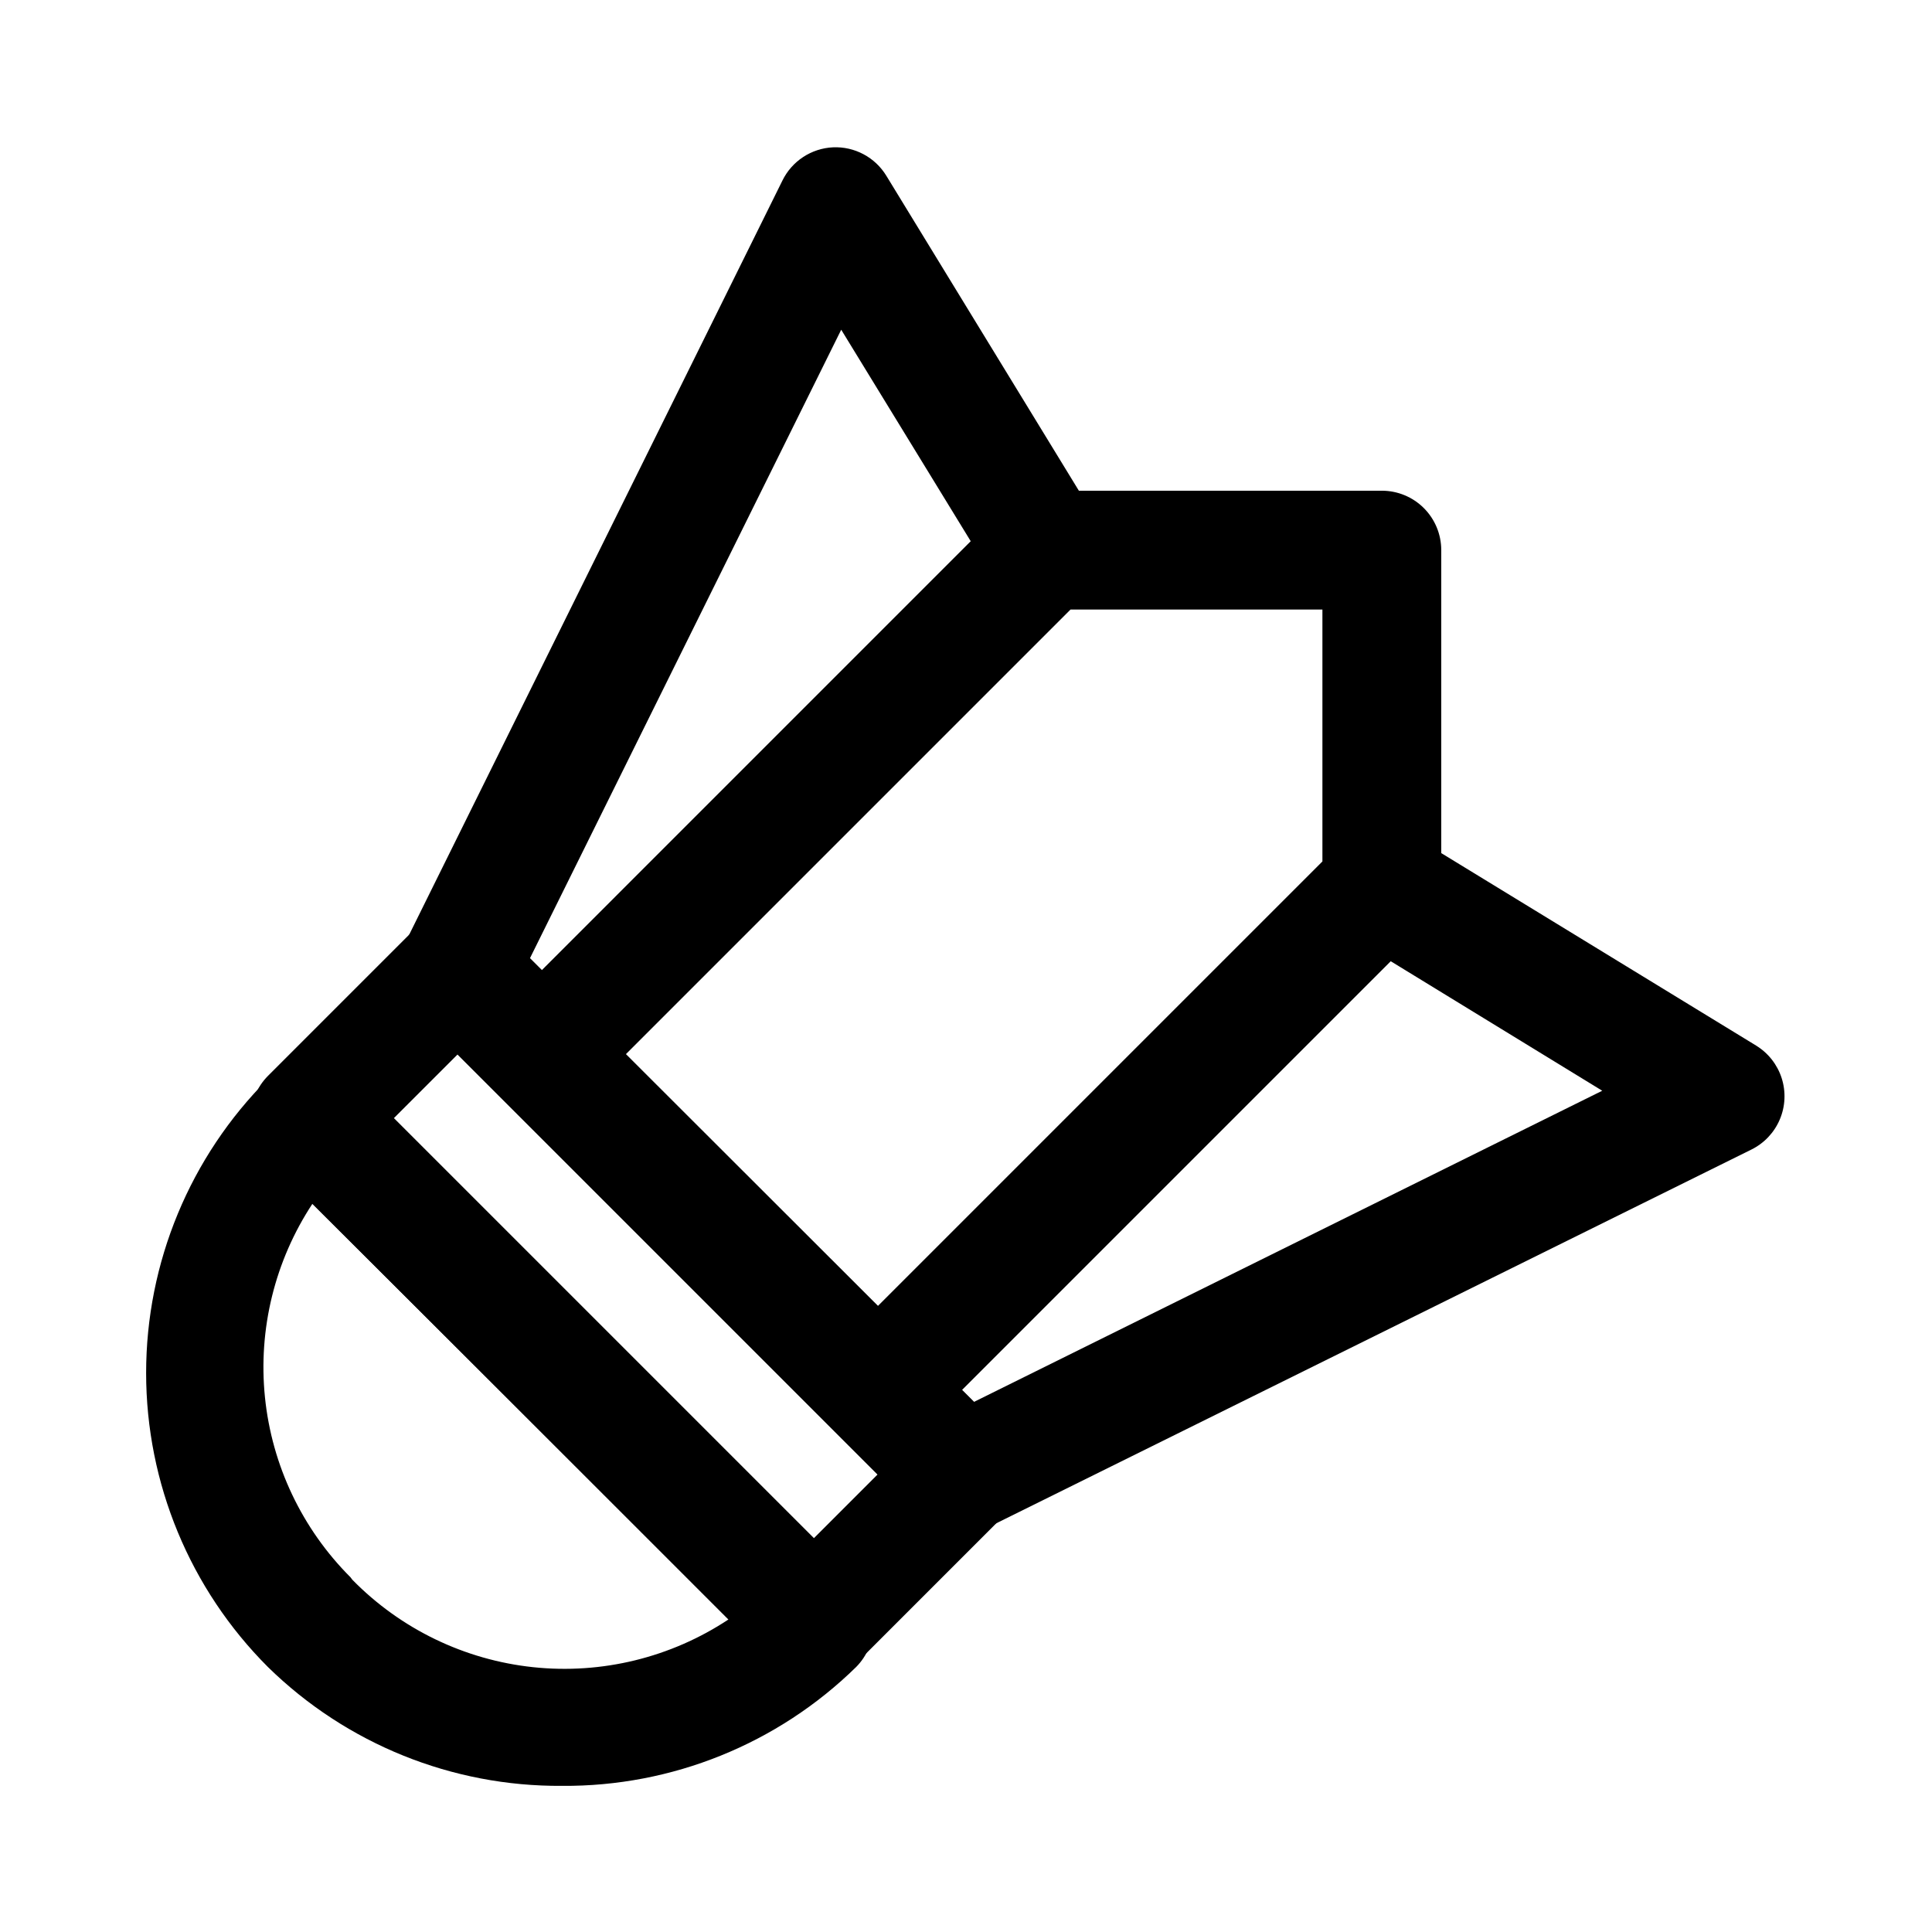
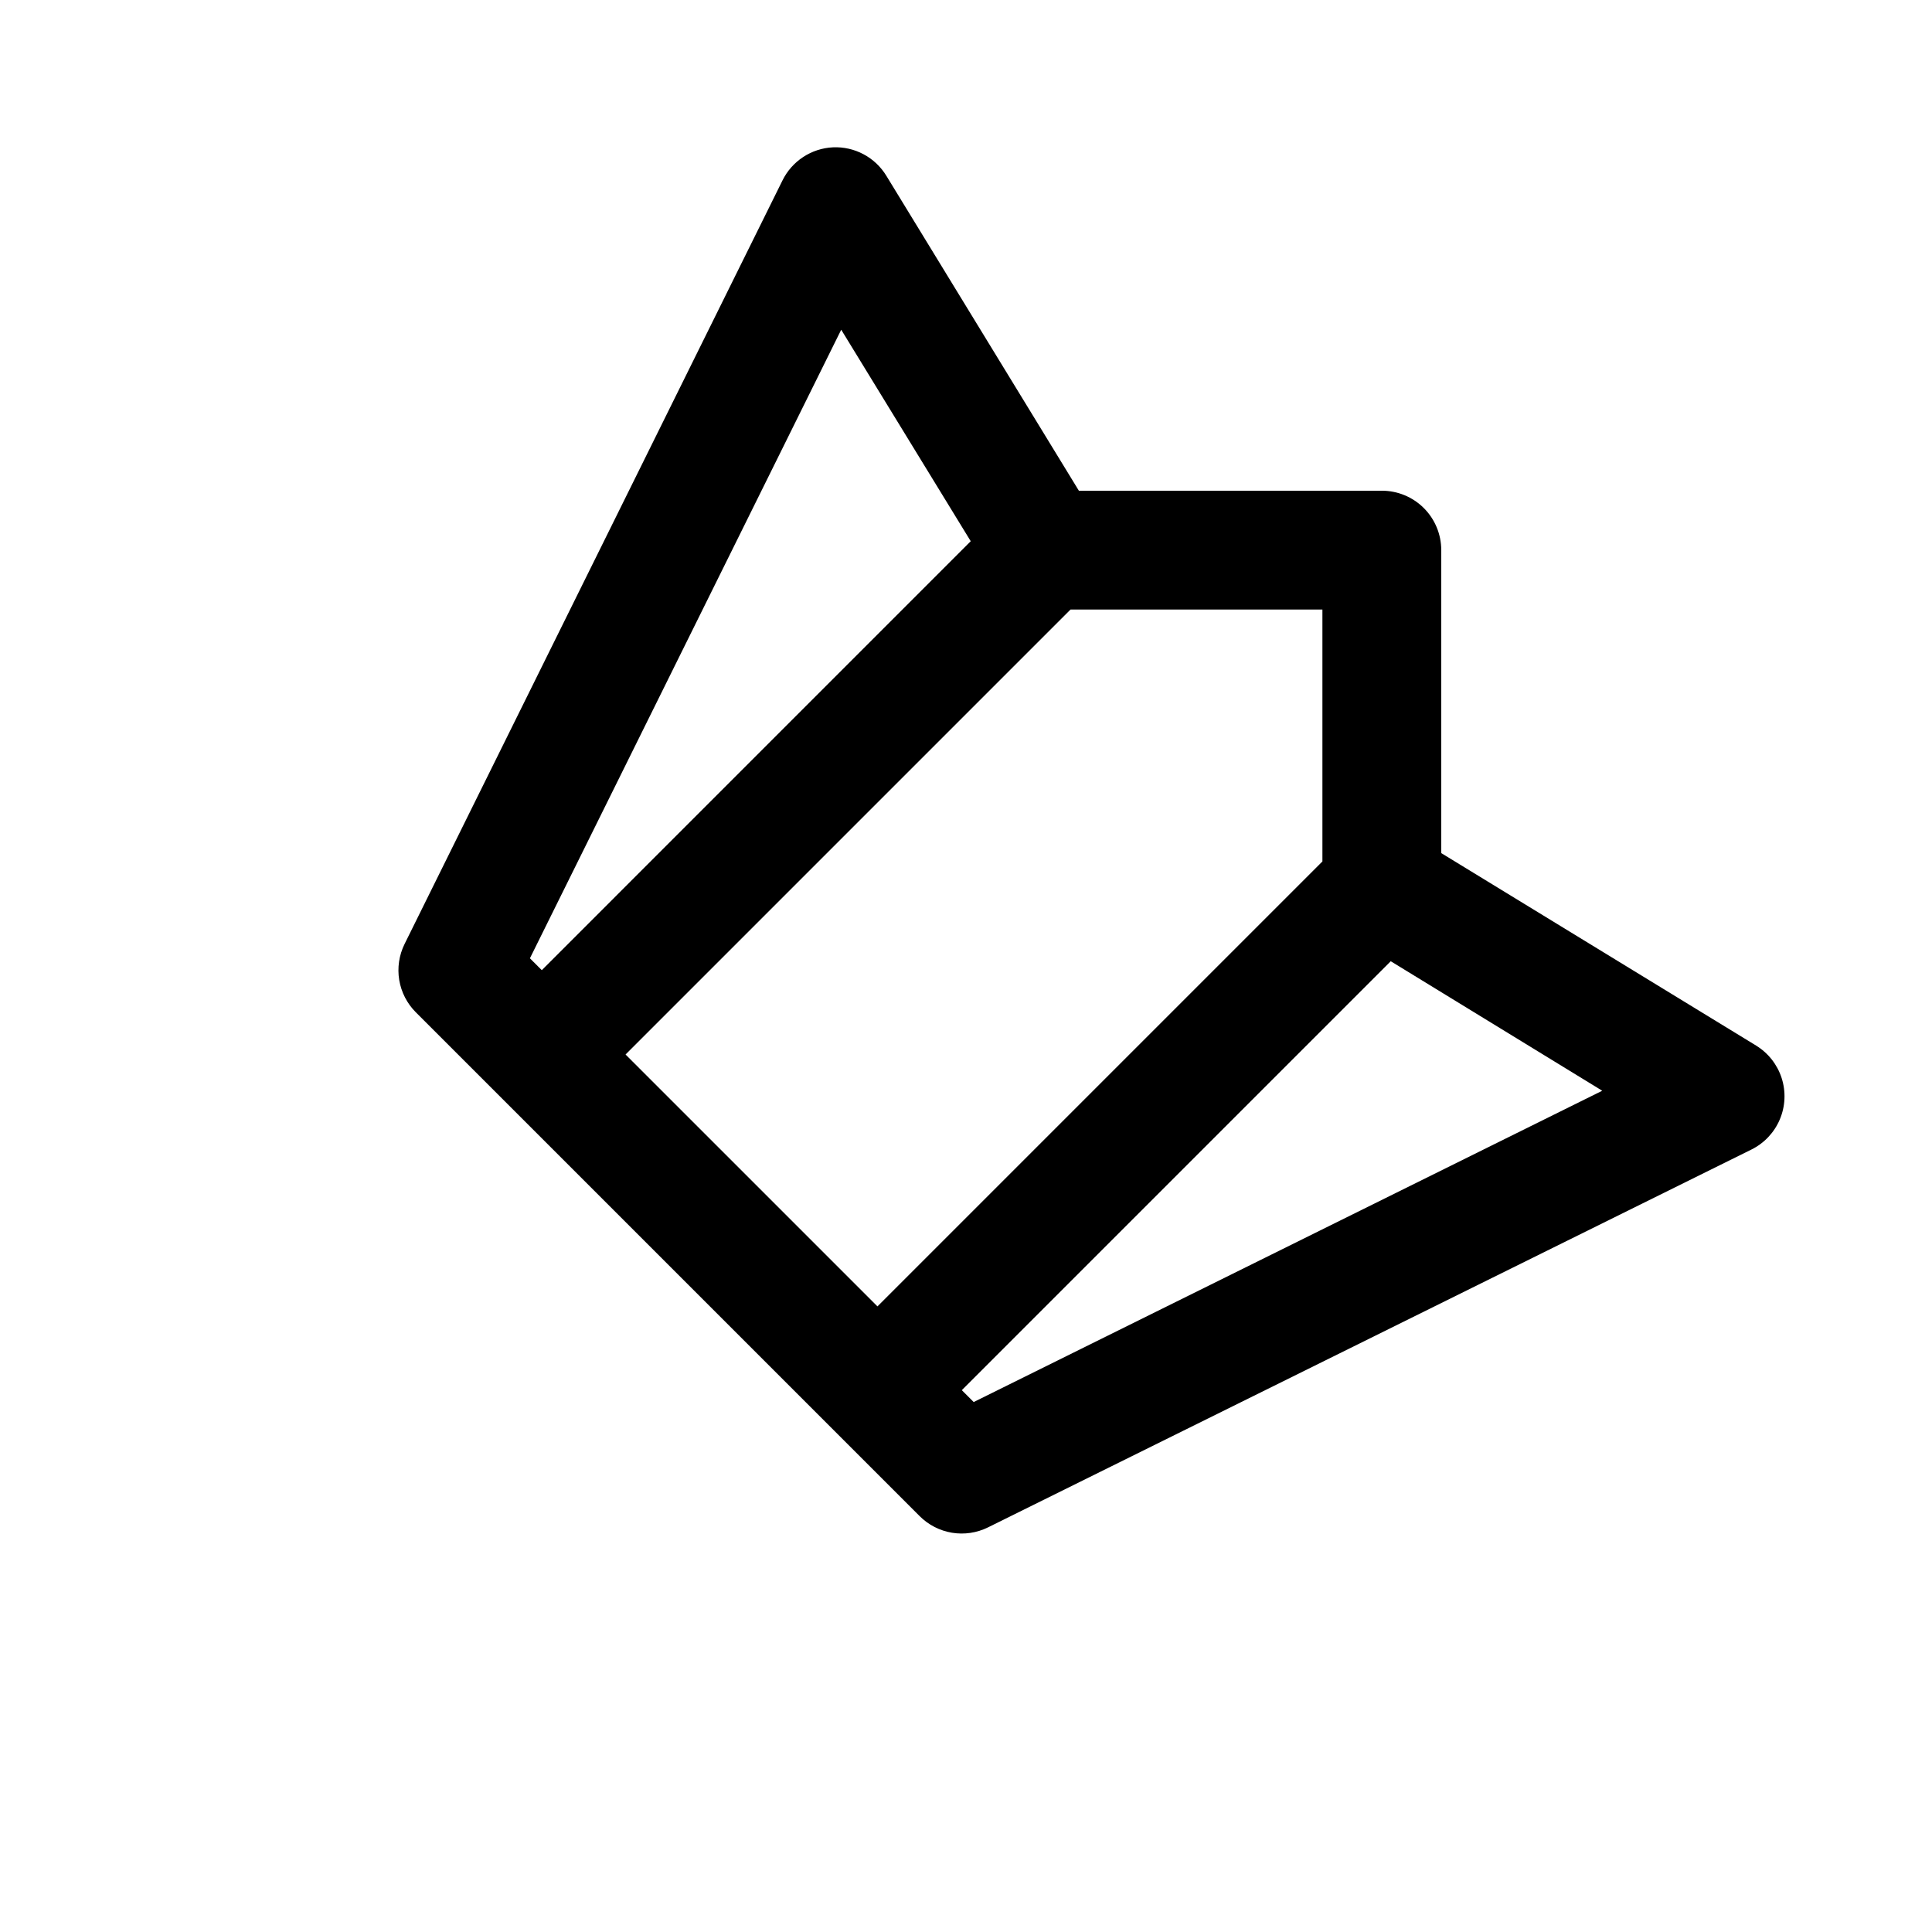
<svg xmlns="http://www.w3.org/2000/svg" fill="#000000" width="800px" height="800px" version="1.1" viewBox="144 144 512 512">
  <g>
-     <path d="m292.94 617.27c-29.117 0.211-57.133-11.109-77.93-31.488-20.672-20.668-32.285-48.699-32.285-77.934 0-29.23 11.613-57.262 32.285-77.93 2.949-2.934 6.938-4.582 11.098-4.582 4.16 0 8.148 1.648 11.098 4.582l133.67 133.67v-0.004c2.934 2.949 4.578 6.941 4.578 11.102 0 4.16-1.645 8.148-4.578 11.098-20.797 20.379-48.816 31.699-77.934 31.488zm-55.574-54.633c12.801 13.062 29.746 21.258 47.934 23.184 18.188 1.926 36.473-2.543 51.727-12.633l-110.21-110.21c-9.984 15.141-14.438 33.266-12.602 51.309 1.836 18.043 9.848 34.898 22.68 47.719z" />
-     <path d="m359.7 588.93c-4.188 0.027-8.207-1.617-11.18-4.566l-133.51-133.04c-2.934-2.949-4.582-6.941-4.582-11.102 0-4.156 1.648-8.148 4.582-11.098l39.203-39.203h-0.004c2.953-2.934 6.941-4.578 11.102-4.578s8.148 1.645 11.098 4.578l133.67 133.51v0.004c2.934 2.949 4.578 6.938 4.578 11.098s-1.645 8.148-4.578 11.102l-39.203 39.203v-0.004c-3.047 2.777-7.059 4.246-11.176 4.094zm-111.31-148.62 111.31 111.31 16.848-16.848-111.31-111.31z" />
    <path d="m609.39 421.09-83.445-51.008v-80.297c0-4.176-1.656-8.18-4.609-11.133s-6.957-4.609-11.133-4.609h-80.293l-51.012-83.445c-1.469-2.414-3.555-4.391-6.051-5.719-2.492-1.332-5.297-1.965-8.121-1.836-2.812 0.137-5.543 1.027-7.894 2.578-2.356 1.551-4.25 3.703-5.488 6.238l-100.13 202.31c-1.457 2.953-1.953 6.289-1.418 9.535 0.539 3.246 2.078 6.246 4.406 8.57l133.51 133.51c2.324 2.328 5.324 3.867 8.57 4.406 3.25 0.535 6.582 0.043 9.535-1.414l202.31-100.13c3.383-1.668 6.059-4.496 7.531-7.973 1.477-3.473 1.652-7.359 0.5-10.957-1.148-3.594-3.555-6.652-6.773-8.625zm-242.46-189.71 34.32 56.047-113.67 113.68-3.148-3.148zm60.77 74.156h66.754v66.754l-117.92 117.92-66.754-66.754zm-25.66 210.02-3.148-3.148 113.67-113.67 56.047 34.32z" />
  </g>
</svg>